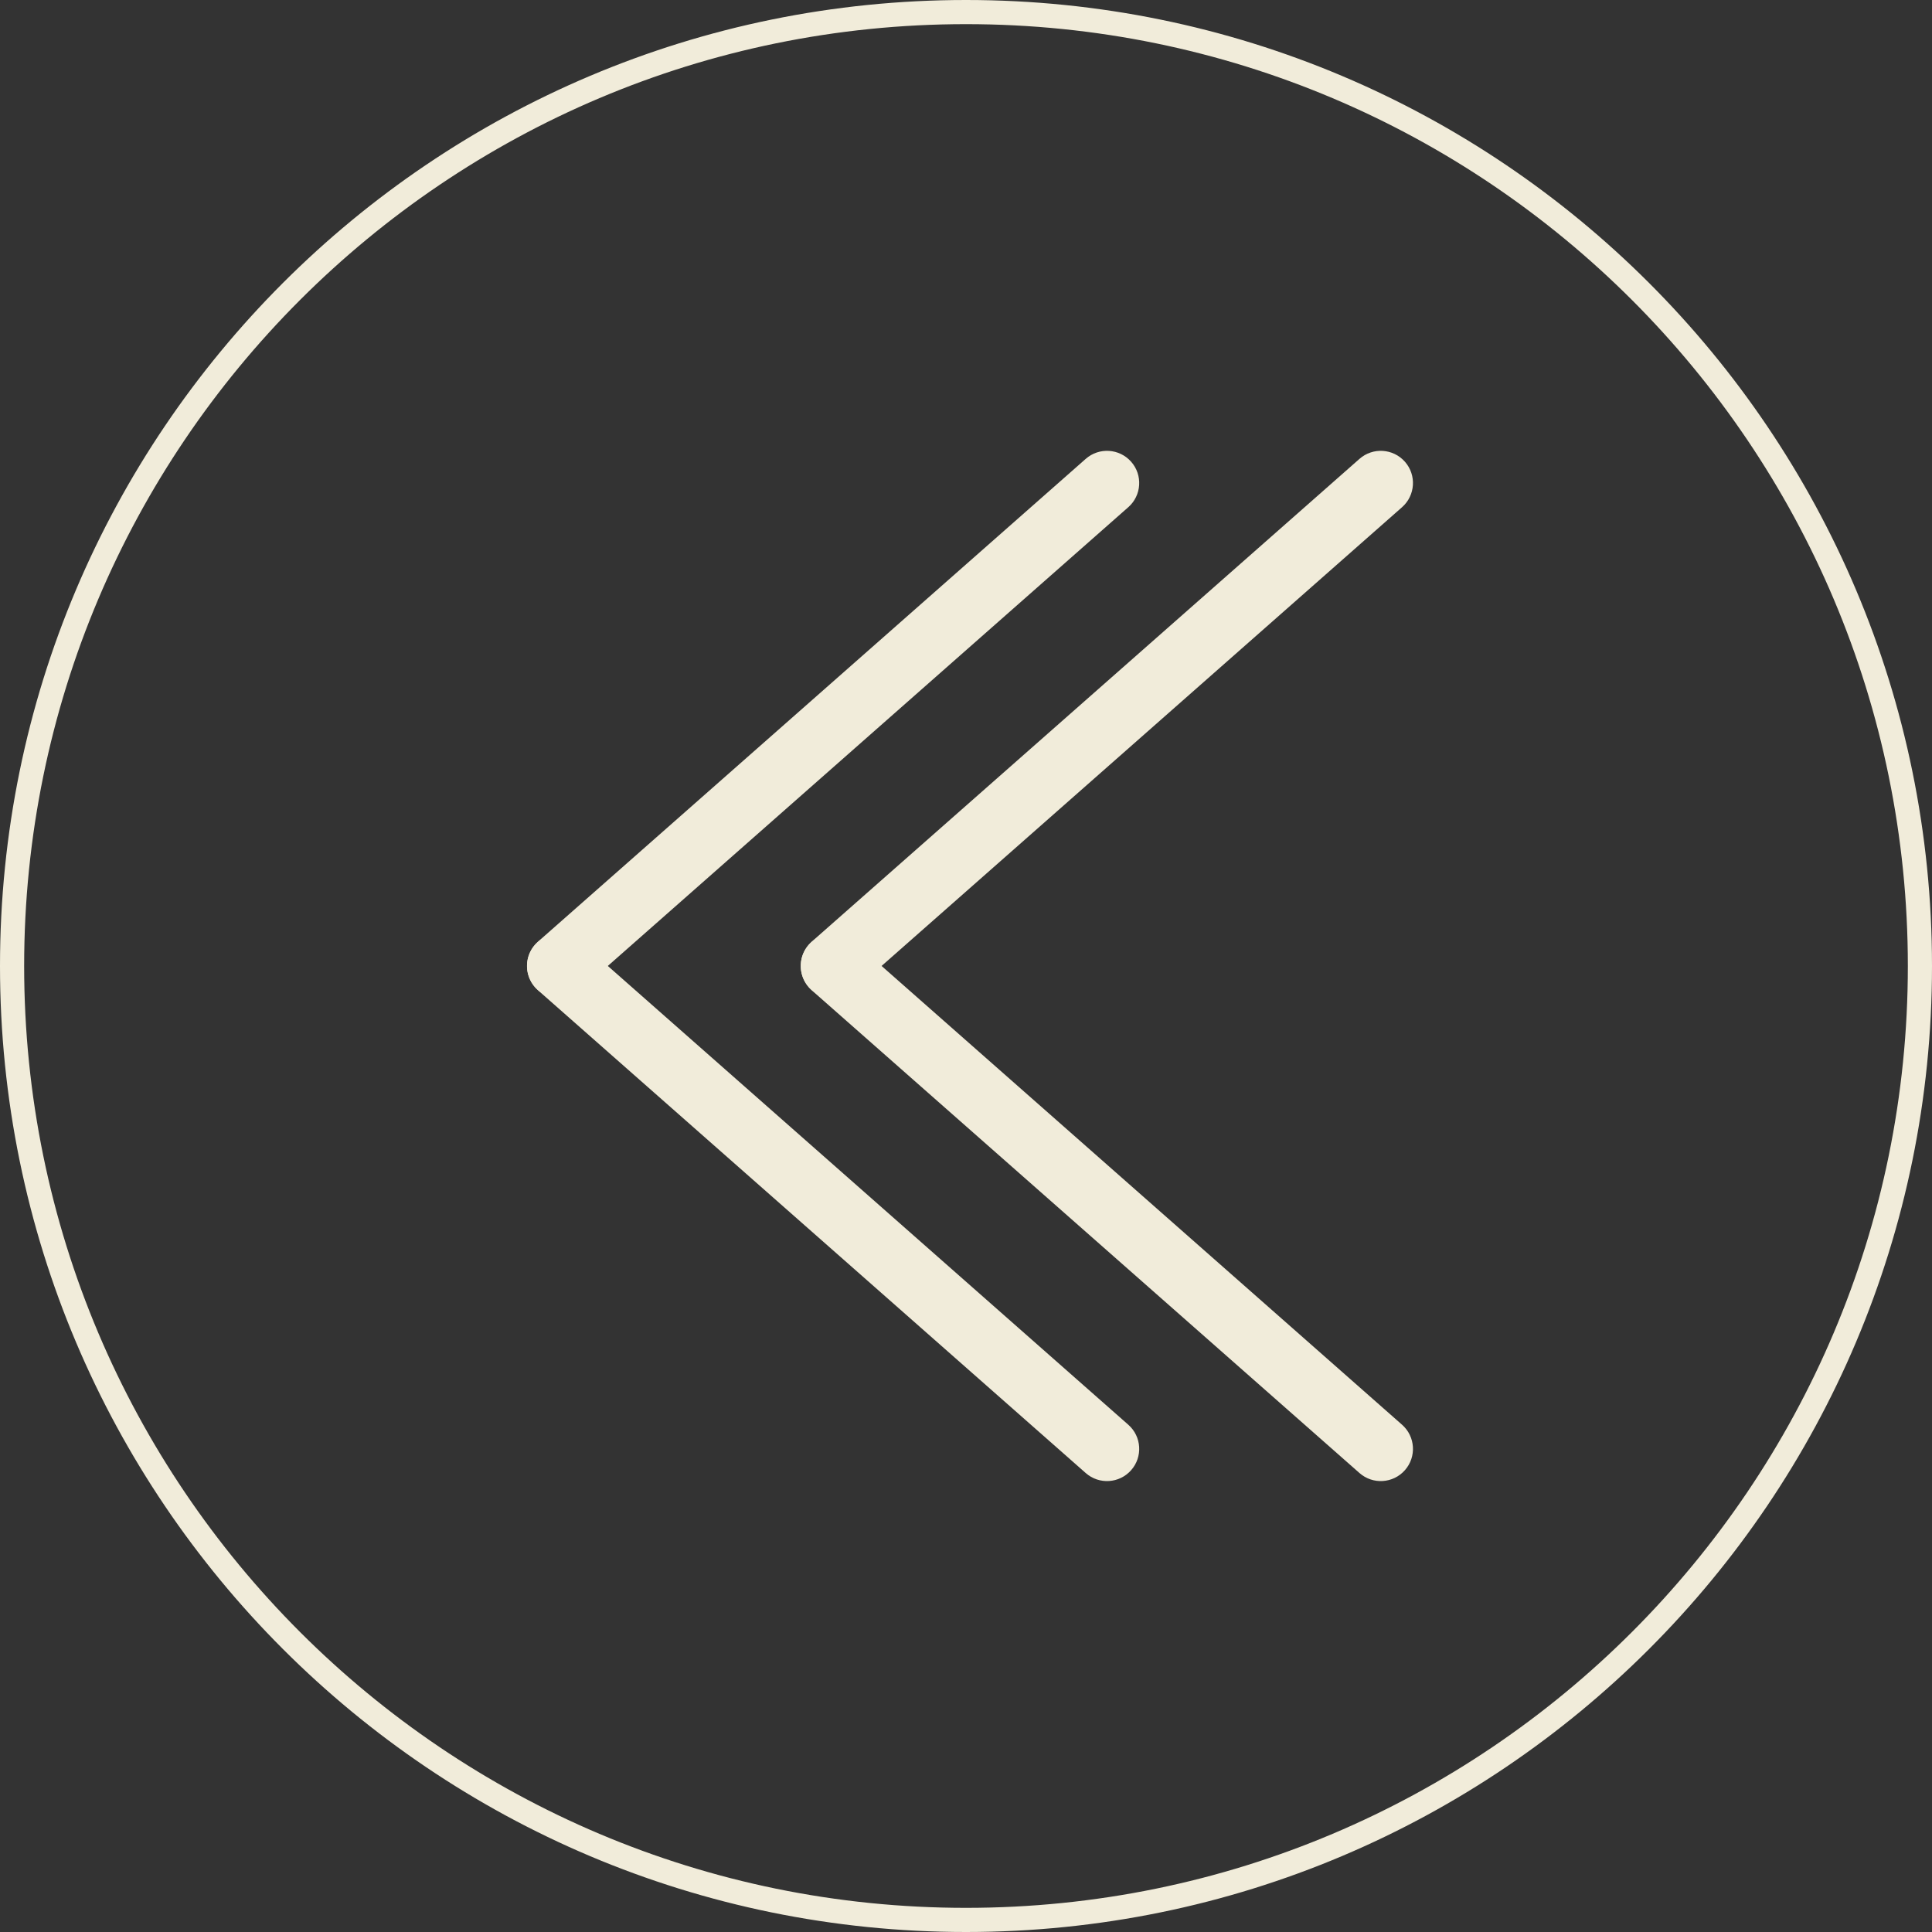
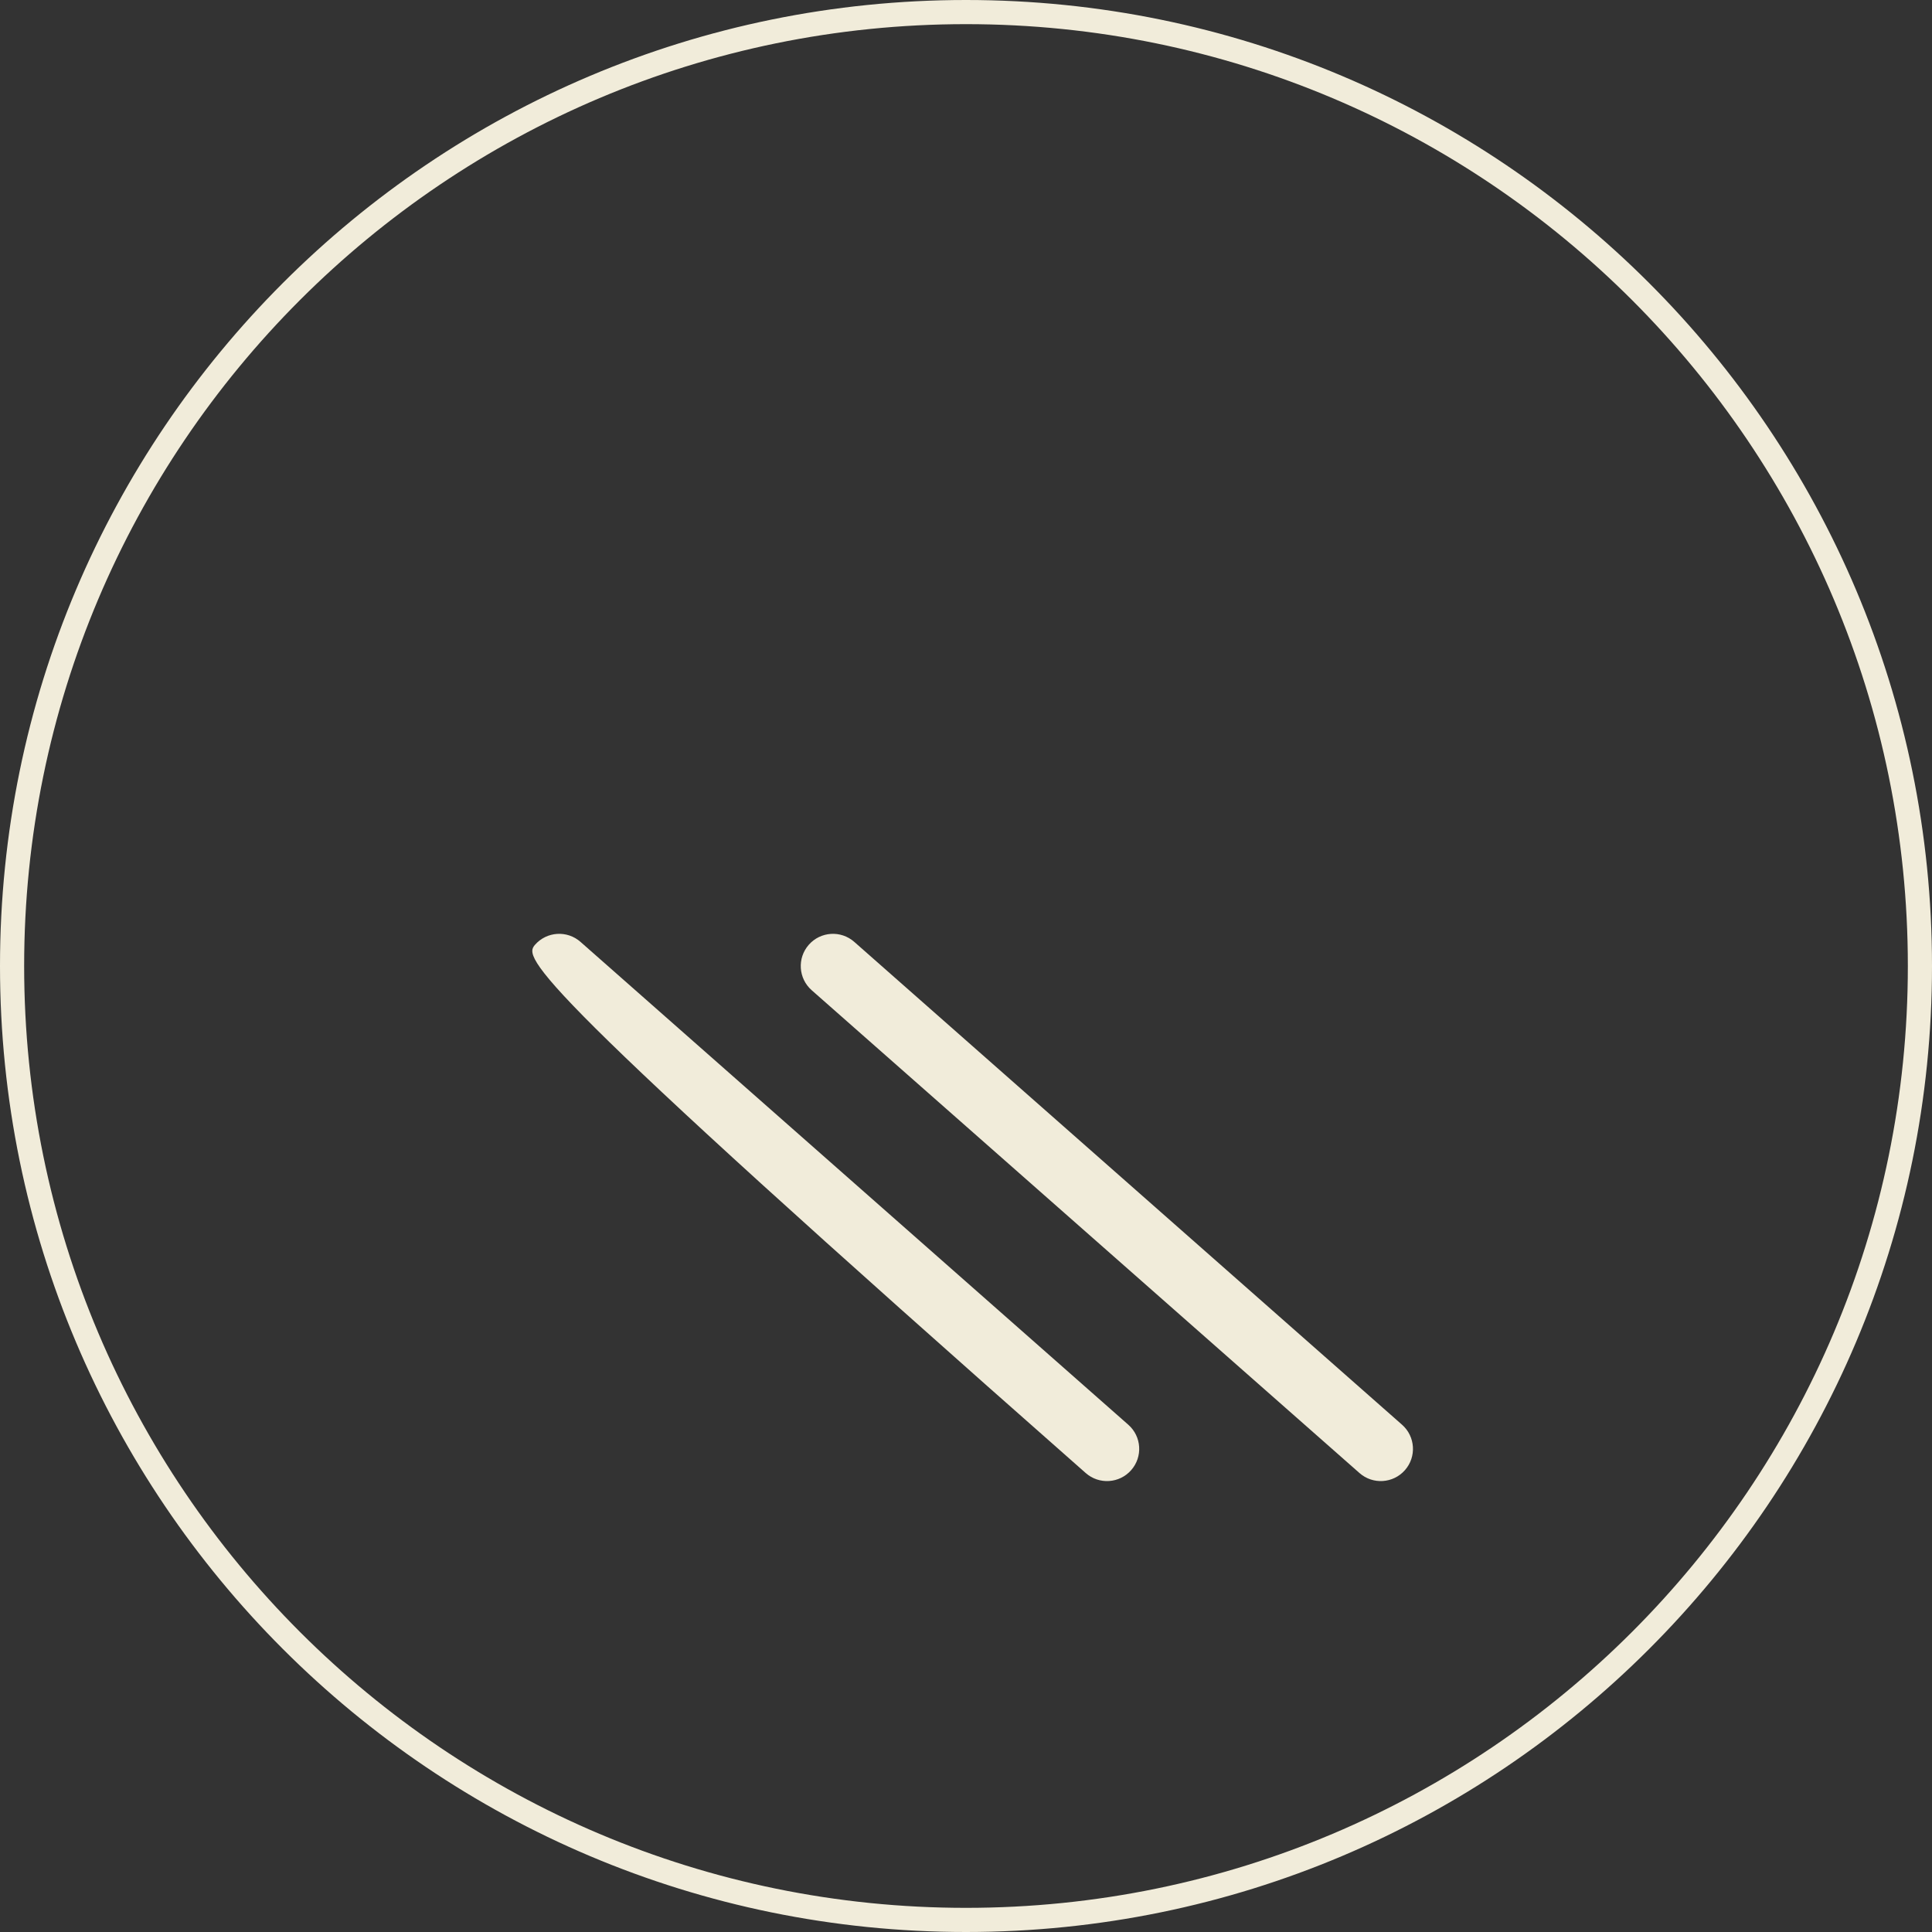
<svg xmlns="http://www.w3.org/2000/svg" width="80" height="80" viewBox="0 0 80 80" fill="none">
  <rect x="0" y="0" width="80" height="80" fill="#333333" stroke="none" />
  <g clip-path="url(#clip0_856_212)">
    <path d="M40 0.5C18.185 0.5 0.5 18.185 0.5 40C0.5 61.815 18.185 79.5 40 79.5C61.815 79.5 79.5 61.815 79.5 40C79.5 18.185 61.815 0.5 40 0.5Z" stroke="#F1ECDA" />
-     <path fill-rule="evenodd" clip-rule="evenodd" d="M46.839 60.876C46.352 61.429 45.509 61.482 44.957 60.995L22.274 41.002C21.721 40.515 21.668 39.672 22.155 39.12C22.642 38.567 23.484 38.514 24.037 39.001L46.72 58.995C47.273 59.481 47.326 60.324 46.839 60.876Z" fill="#F1ECDA" />
-     <path fill-rule="evenodd" clip-rule="evenodd" d="M22.155 40.876C21.668 40.324 21.721 39.481 22.274 38.995L44.957 19.001C45.509 18.514 46.352 18.567 46.839 19.12C47.326 19.672 47.273 20.515 46.72 21.002L24.037 40.995C23.484 41.482 22.642 41.429 22.155 40.876Z" fill="#F1ECDA" />
+     <path fill-rule="evenodd" clip-rule="evenodd" d="M46.839 60.876C46.352 61.429 45.509 61.482 44.957 60.995C21.721 40.515 21.668 39.672 22.155 39.12C22.642 38.567 23.484 38.514 24.037 39.001L46.72 58.995C47.273 59.481 47.326 60.324 46.839 60.876Z" fill="#F1ECDA" />
    <path fill-rule="evenodd" clip-rule="evenodd" d="M58.175 60.876C57.688 61.429 56.845 61.482 56.293 60.995L33.609 41.002C33.057 40.515 33.004 39.672 33.491 39.12C33.978 38.567 34.82 38.514 35.373 39.001L58.056 58.995C58.608 59.481 58.662 60.324 58.175 60.876Z" fill="#F1ECDA" />
-     <path fill-rule="evenodd" clip-rule="evenodd" d="M33.491 40.876C33.004 40.324 33.057 39.481 33.609 38.995L56.293 19.001C56.845 18.514 57.688 18.567 58.175 19.12C58.662 19.672 58.608 20.515 58.056 21.002L35.373 40.995C34.82 41.482 33.978 41.429 33.491 40.876Z" fill="#F1ECDA" />
  </g>
  <defs>
    <clipPath id="clip0_856_212">
      <rect width="80" height="80" fill="white" transform="translate(80 80) rotate(-180)" />
    </clipPath>
  </defs>
</svg>